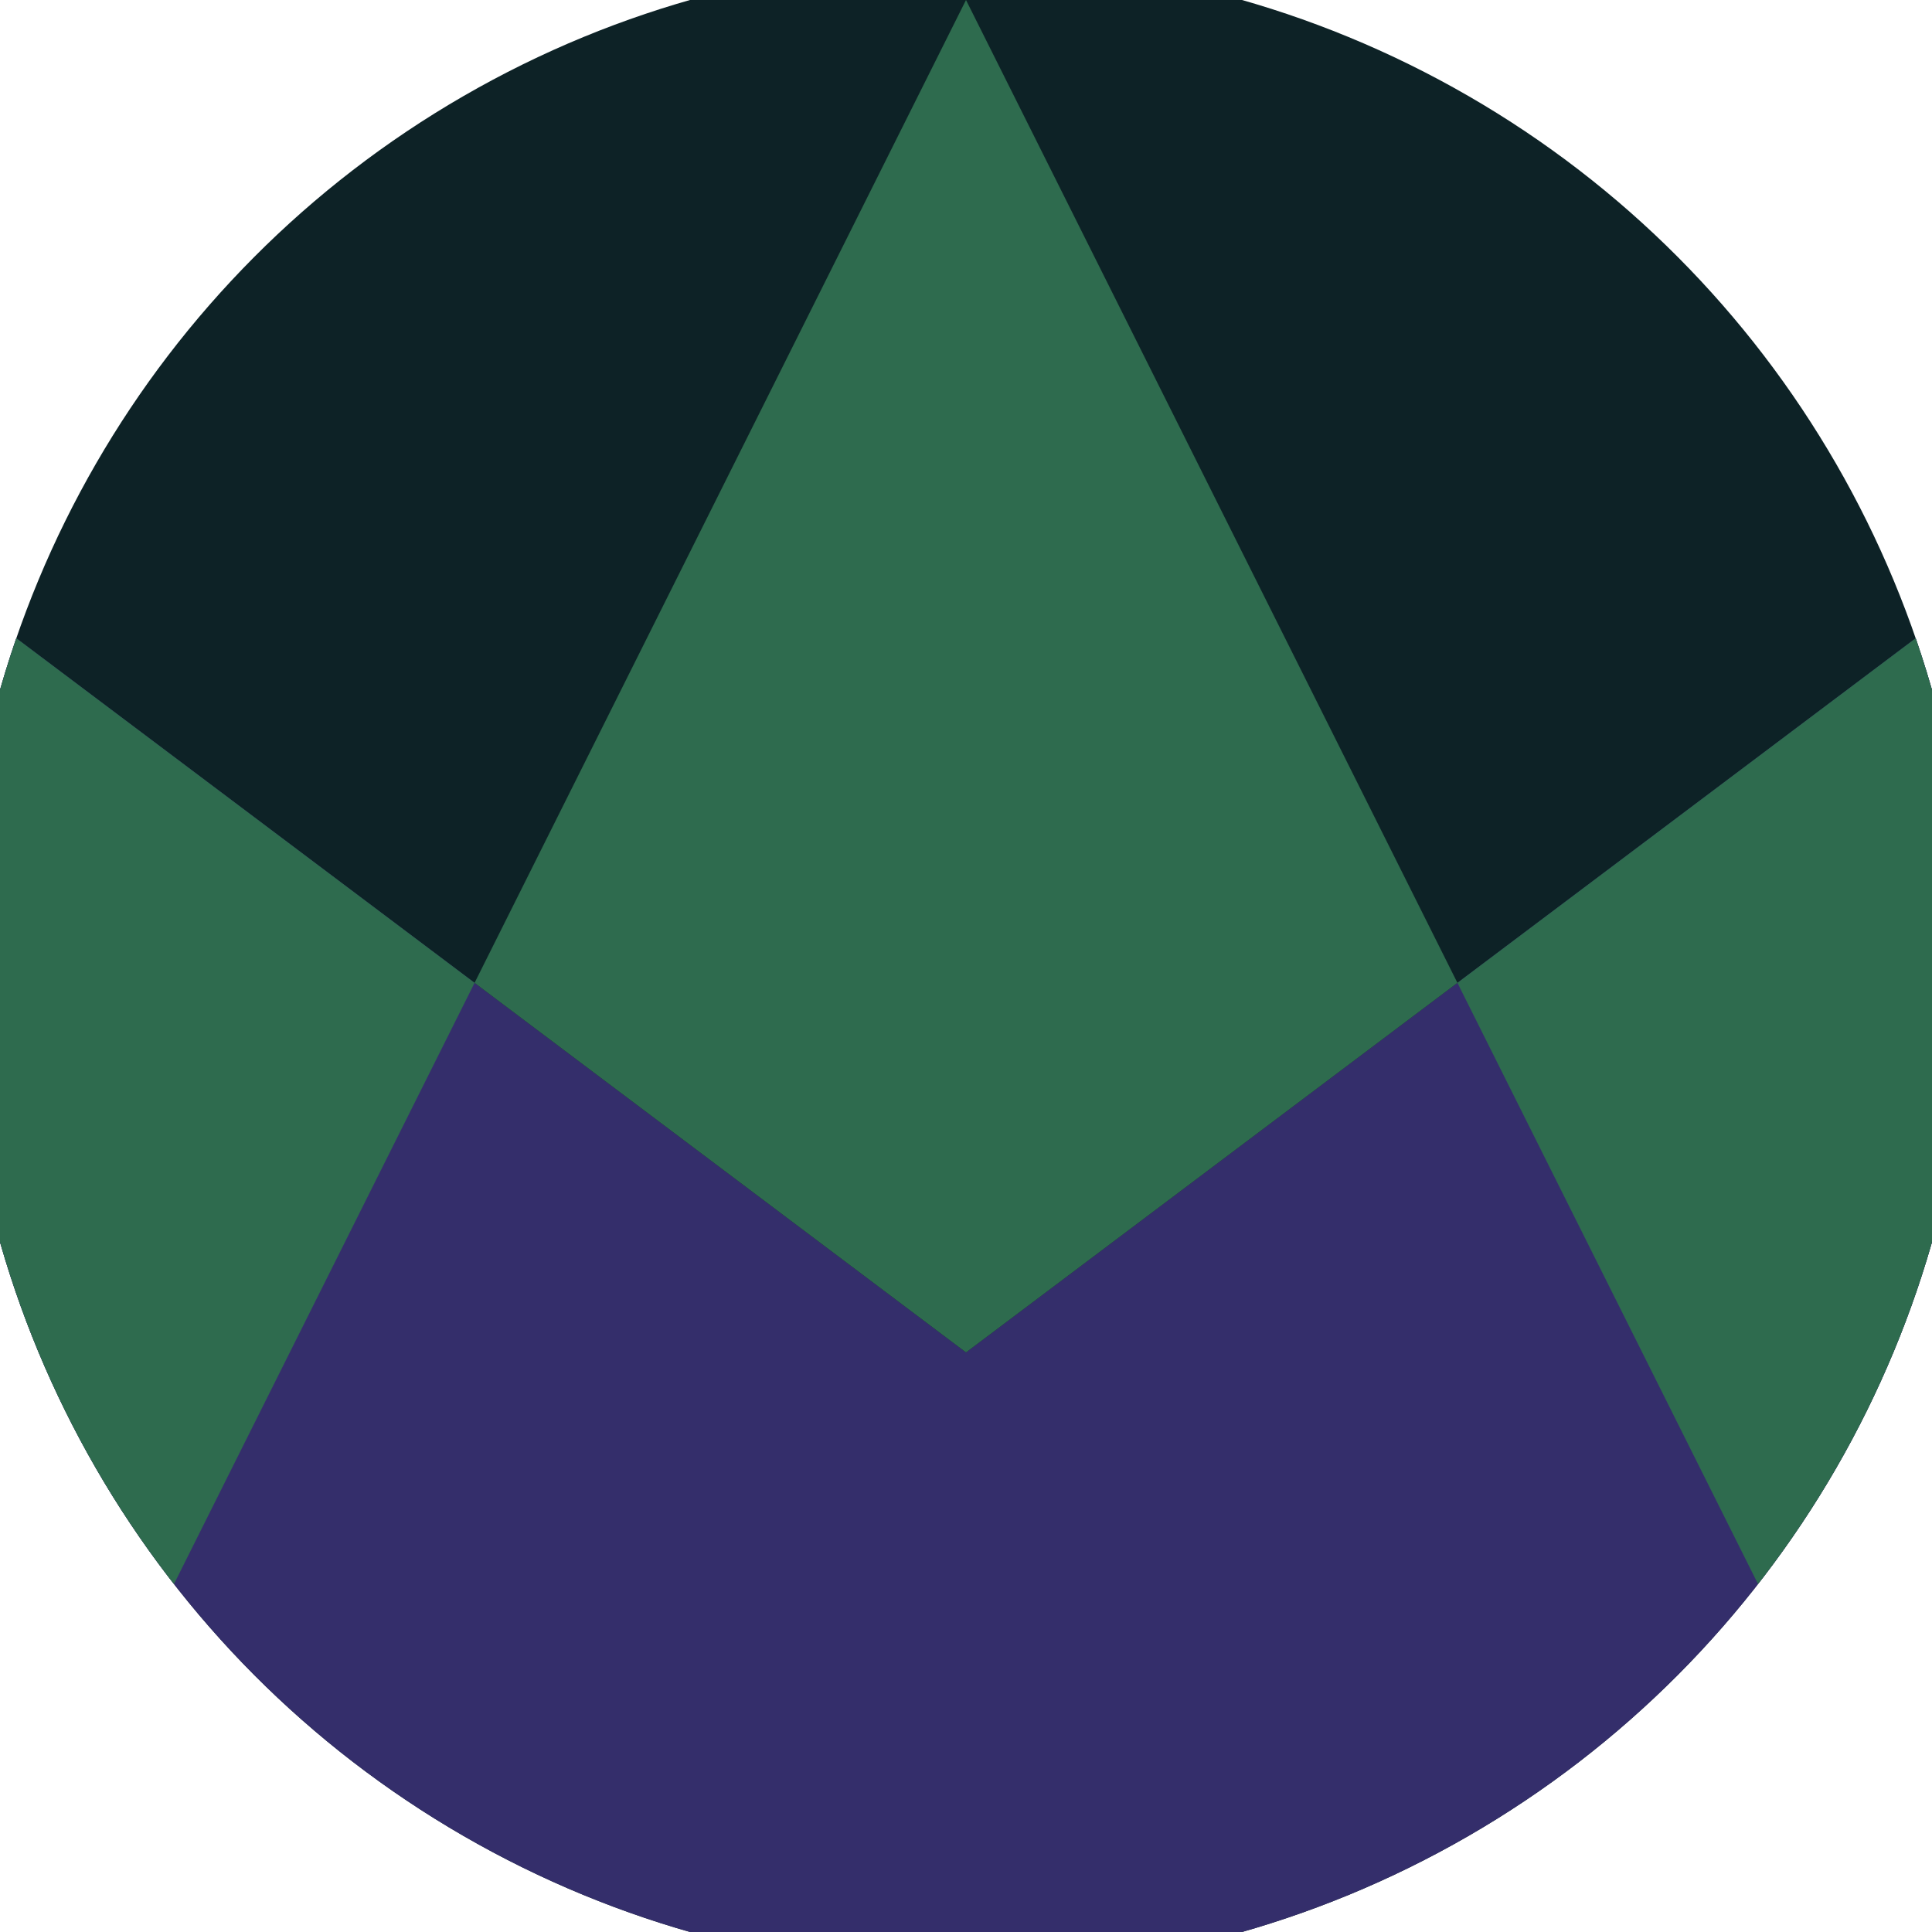
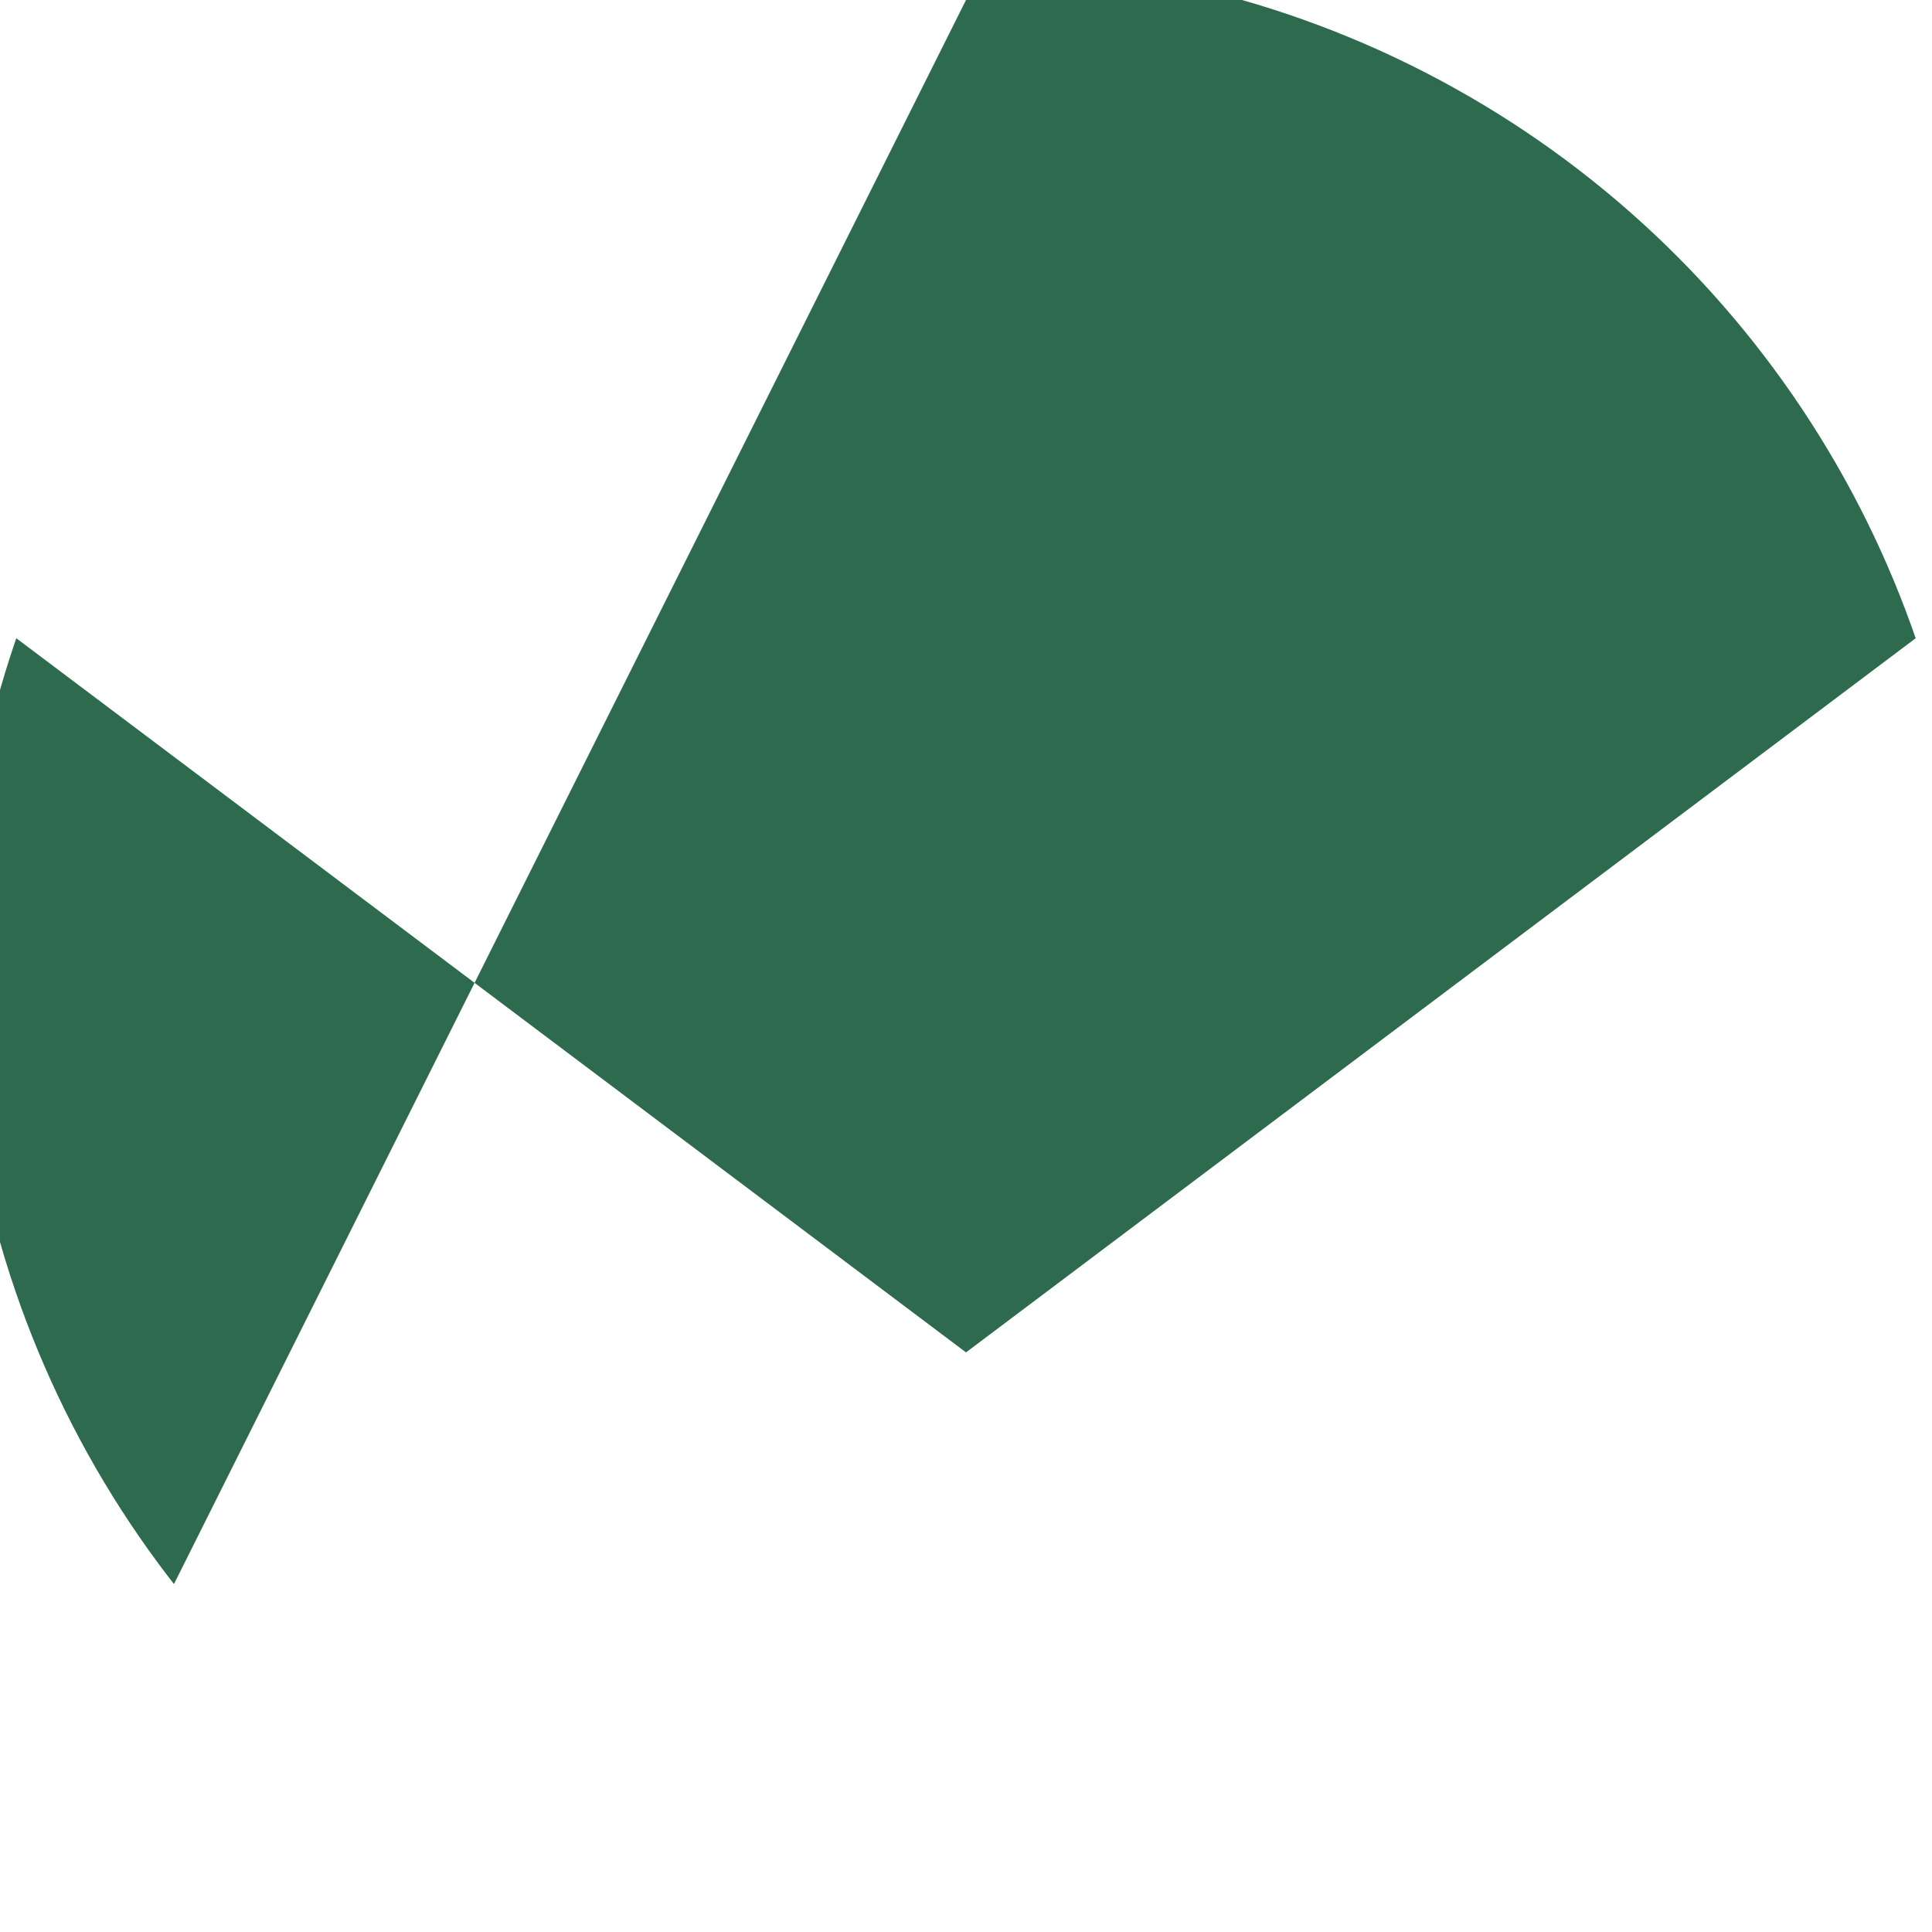
<svg xmlns="http://www.w3.org/2000/svg" width="128" height="128" viewBox="0 0 100 100" shape-rendering="geometricPrecision">
  <defs>
    <clipPath id="clip">
      <circle cx="50" cy="50" r="52" />
    </clipPath>
  </defs>
  <g transform="rotate(0 50 50)">
-     <rect x="0" y="0" width="100" height="100" fill="#0d2226" clip-path="url(#clip)" />
-     <path d="M 0 32.4 L 50 70 L 100 32.4 V 100 H 0 Z" fill="#342e6b" clip-path="url(#clip)" />
-     <path d="M 50 0 L 100 100 H 100 V 32.4 L 50 70 L 0 32.4 V 100 H 0 Z" fill="#2e6b4e" clip-path="url(#clip)" />
+     <path d="M 50 0 H 100 V 32.4 L 50 70 L 0 32.4 V 100 H 0 Z" fill="#2e6b4e" clip-path="url(#clip)" />
  </g>
</svg>